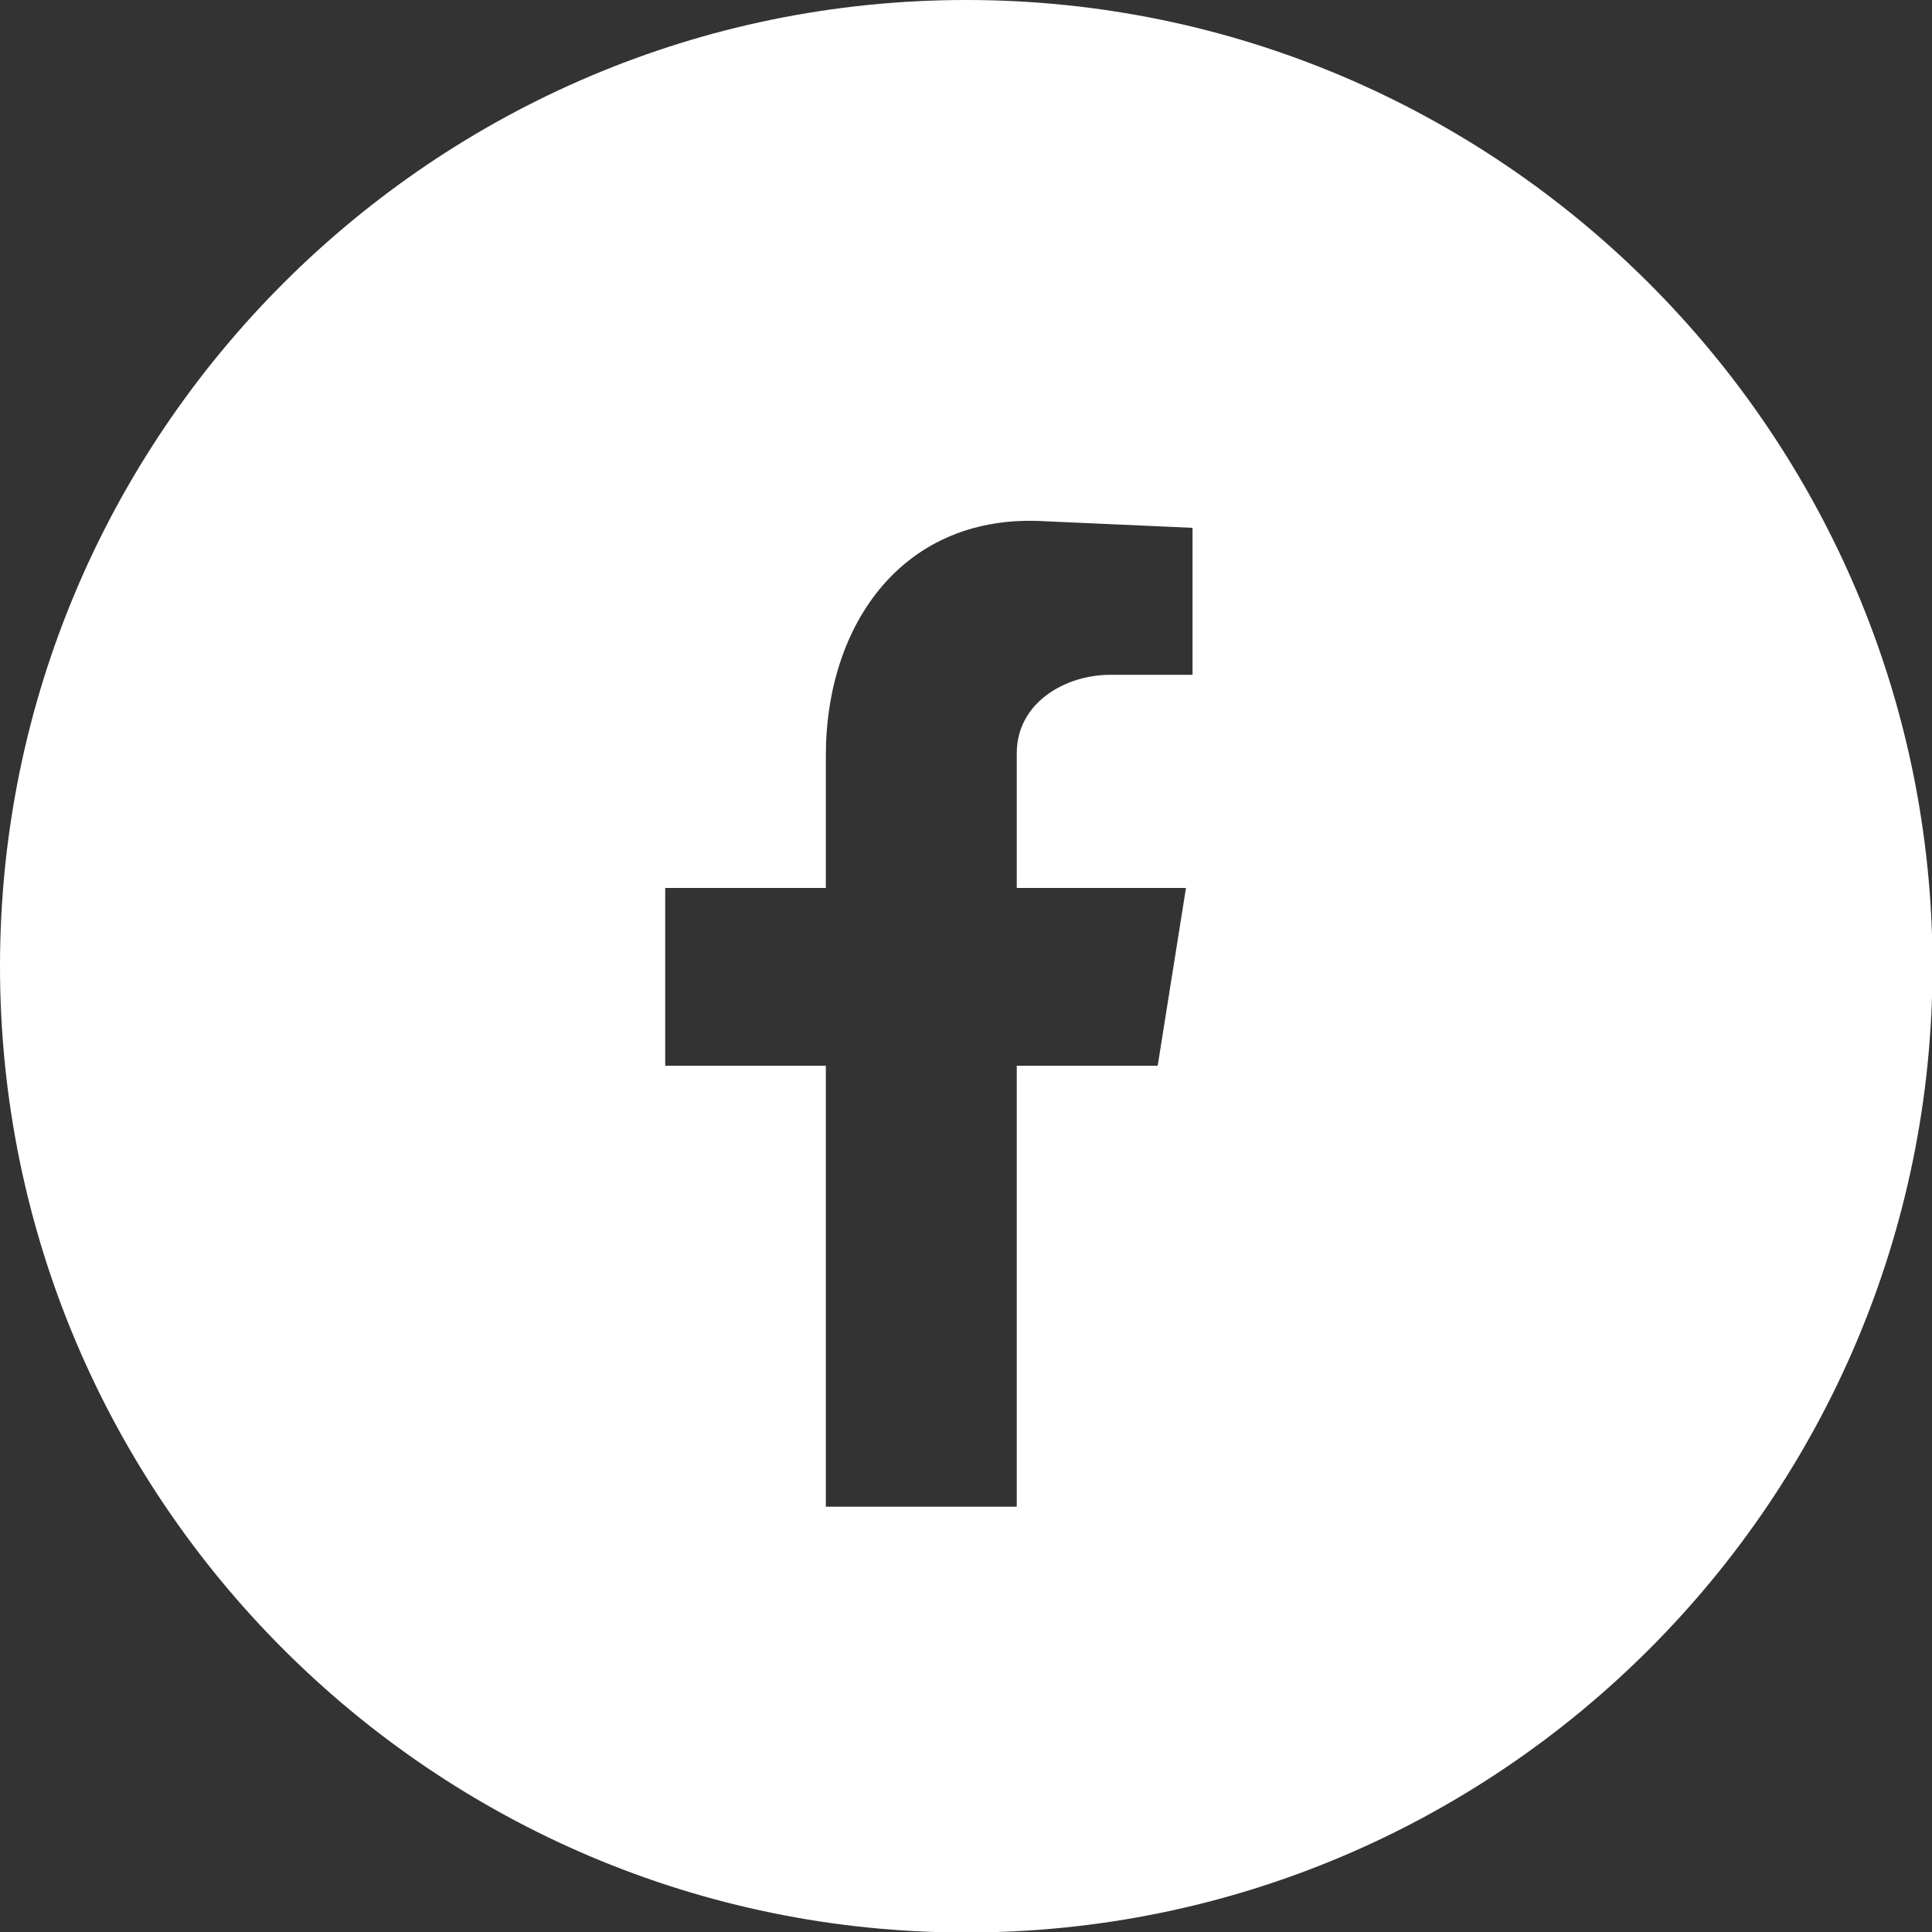
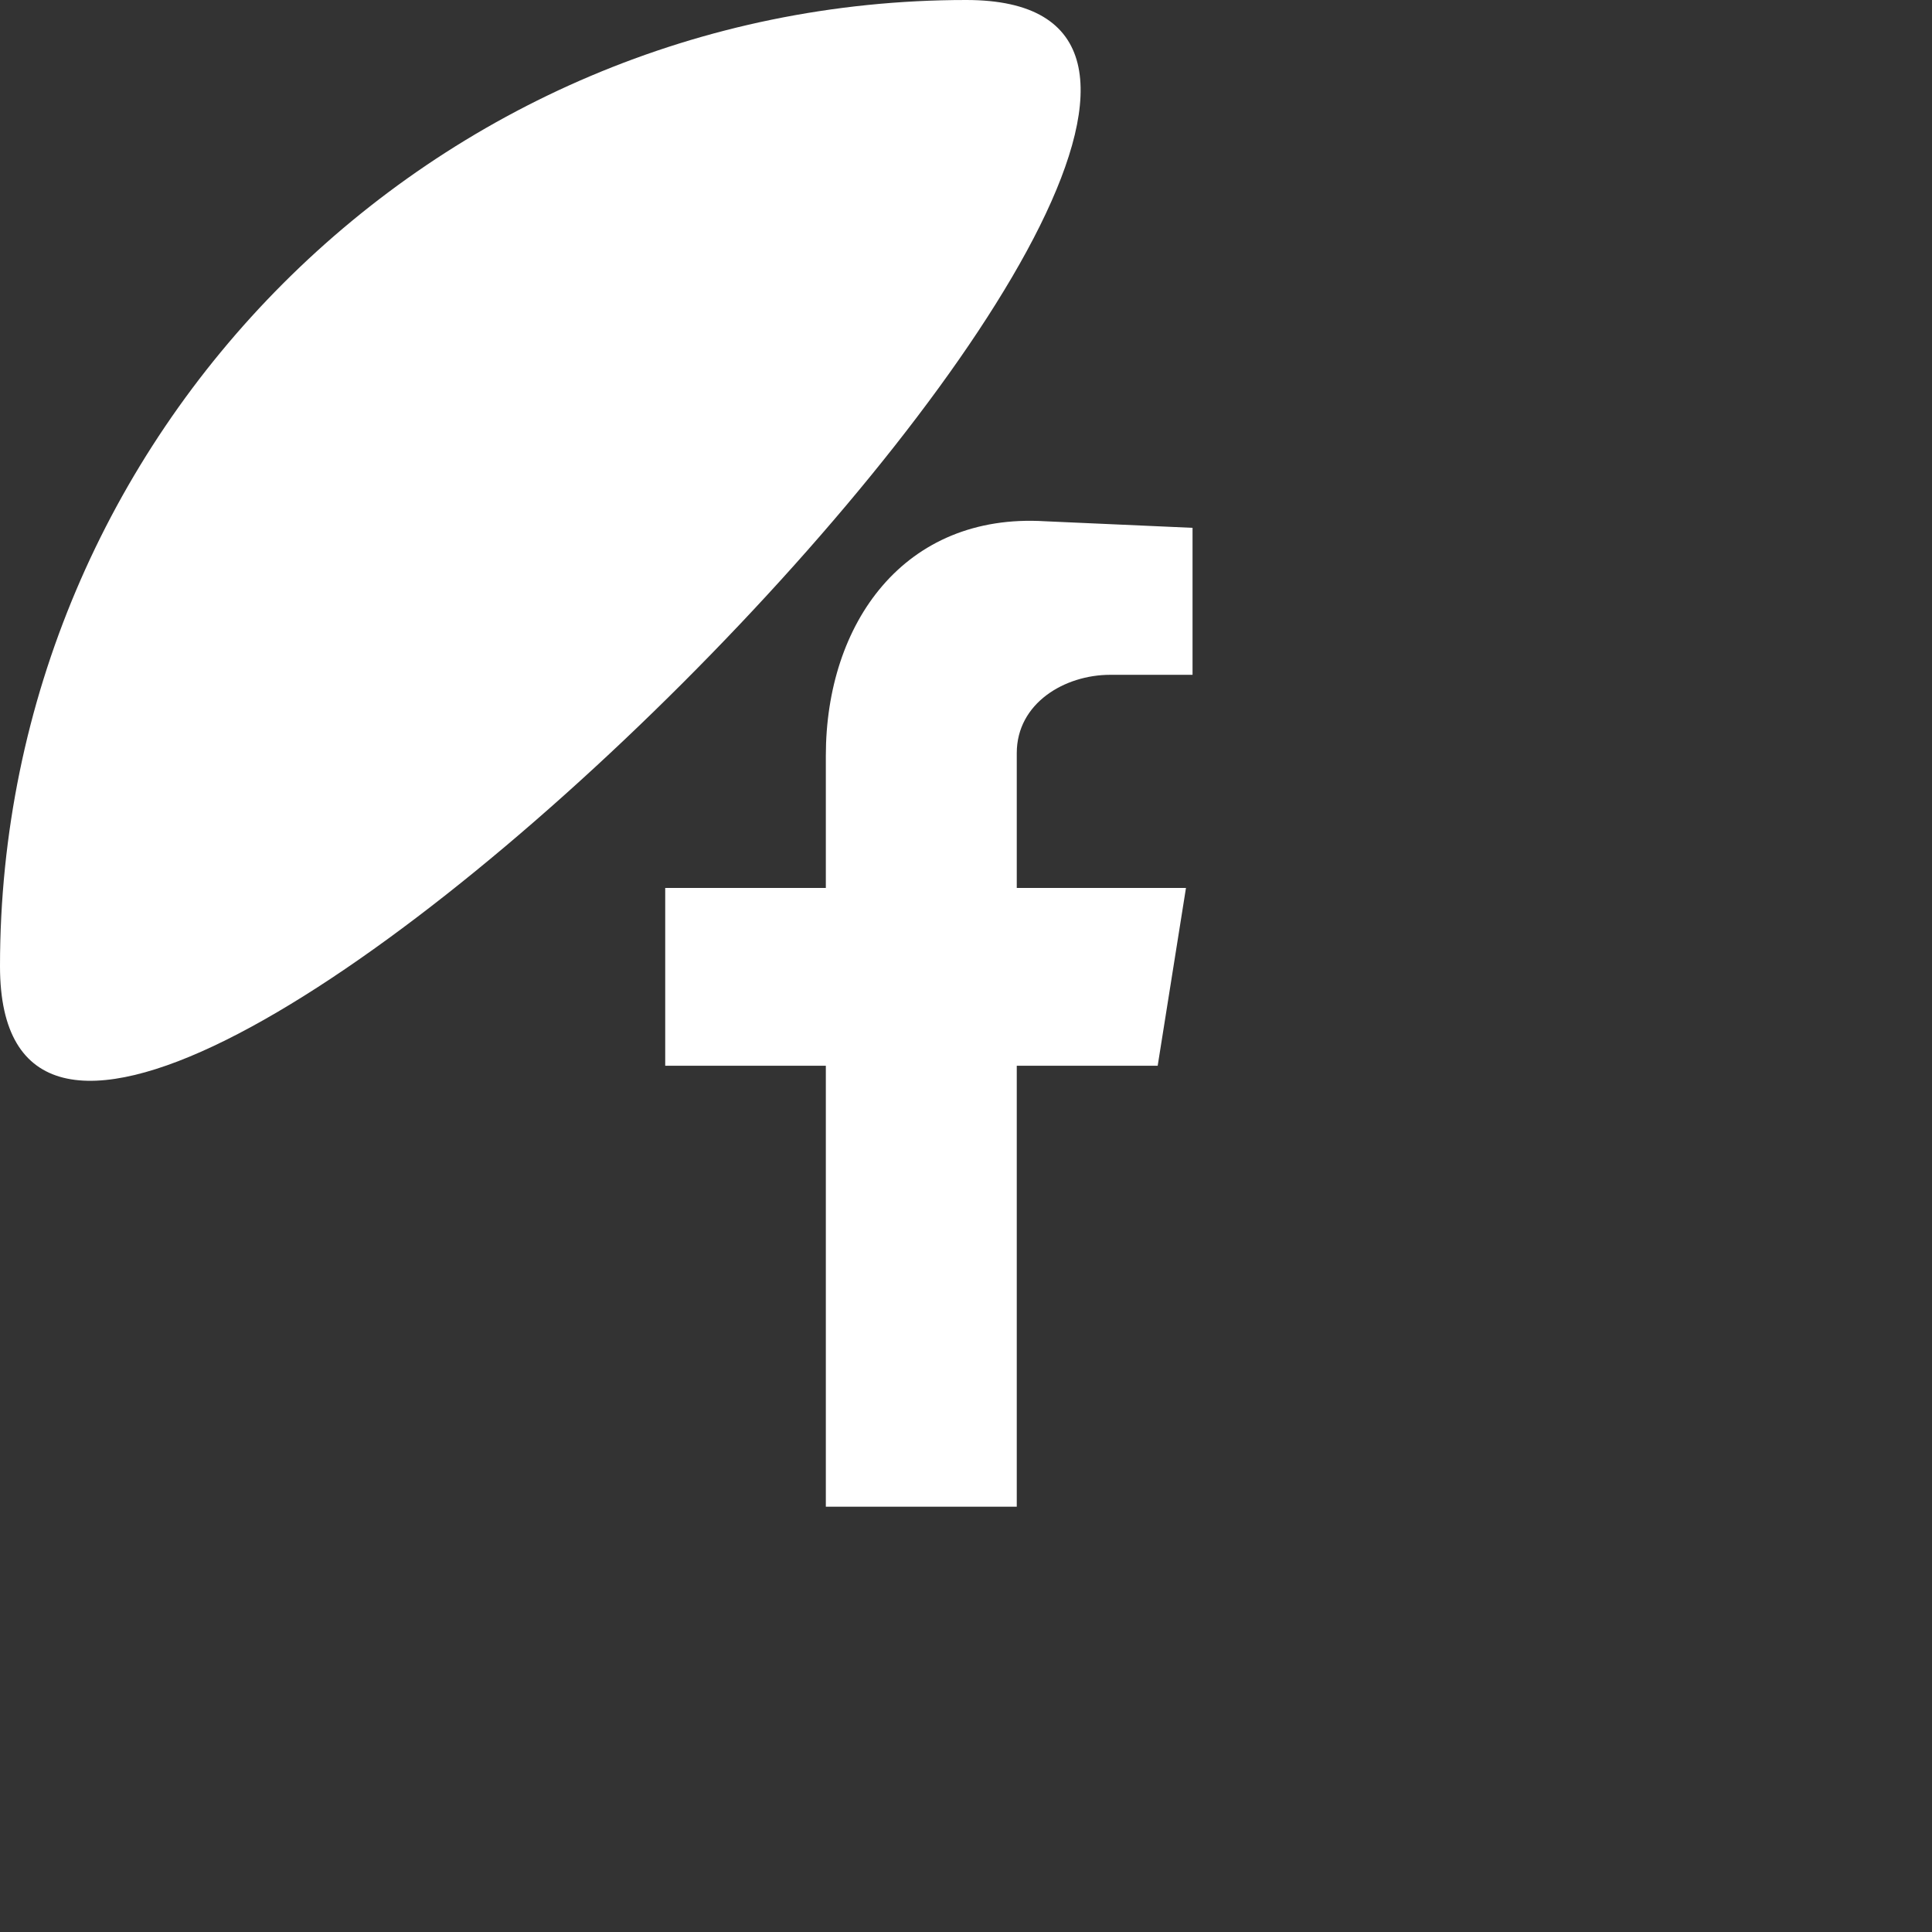
<svg xmlns="http://www.w3.org/2000/svg" id="Ebene_2" viewBox="0 0 38.25 38.25">
  <rect x="0" y="0" width="38.25" height="38.25" fill="#333333" stroke="none" />
  <defs>
    <style>.cls-1{fill:#fff;}</style>
  </defs>
  <g id="Sitemap">
-     <path class="cls-1" d="m19.13,0C8.58,0,0,8.58,0,19.13s8.58,19.13,19.13,19.13,19.13-8.58,19.13-19.13S29.67,0,19.13,0Zm4.48,13.36h-1.63c-.9,0-1.85.56-1.85,1.55v2.67h3.35l-.56,3.52h-2.79v8.73h-3.78v-8.73h-3.18v-3.52h3.18v-2.62c0-2.62,1.55-4.81,4.34-4.64l2.92.13v2.92Z" />
+     <path class="cls-1" d="m19.13,0C8.58,0,0,8.58,0,19.13S29.67,0,19.13,0Zm4.48,13.36h-1.63c-.9,0-1.85.56-1.85,1.55v2.67h3.35l-.56,3.52h-2.79v8.73h-3.78v-8.73h-3.18v-3.52h3.18v-2.62c0-2.62,1.55-4.81,4.34-4.64l2.92.13v2.92Z" />
  </g>
</svg>